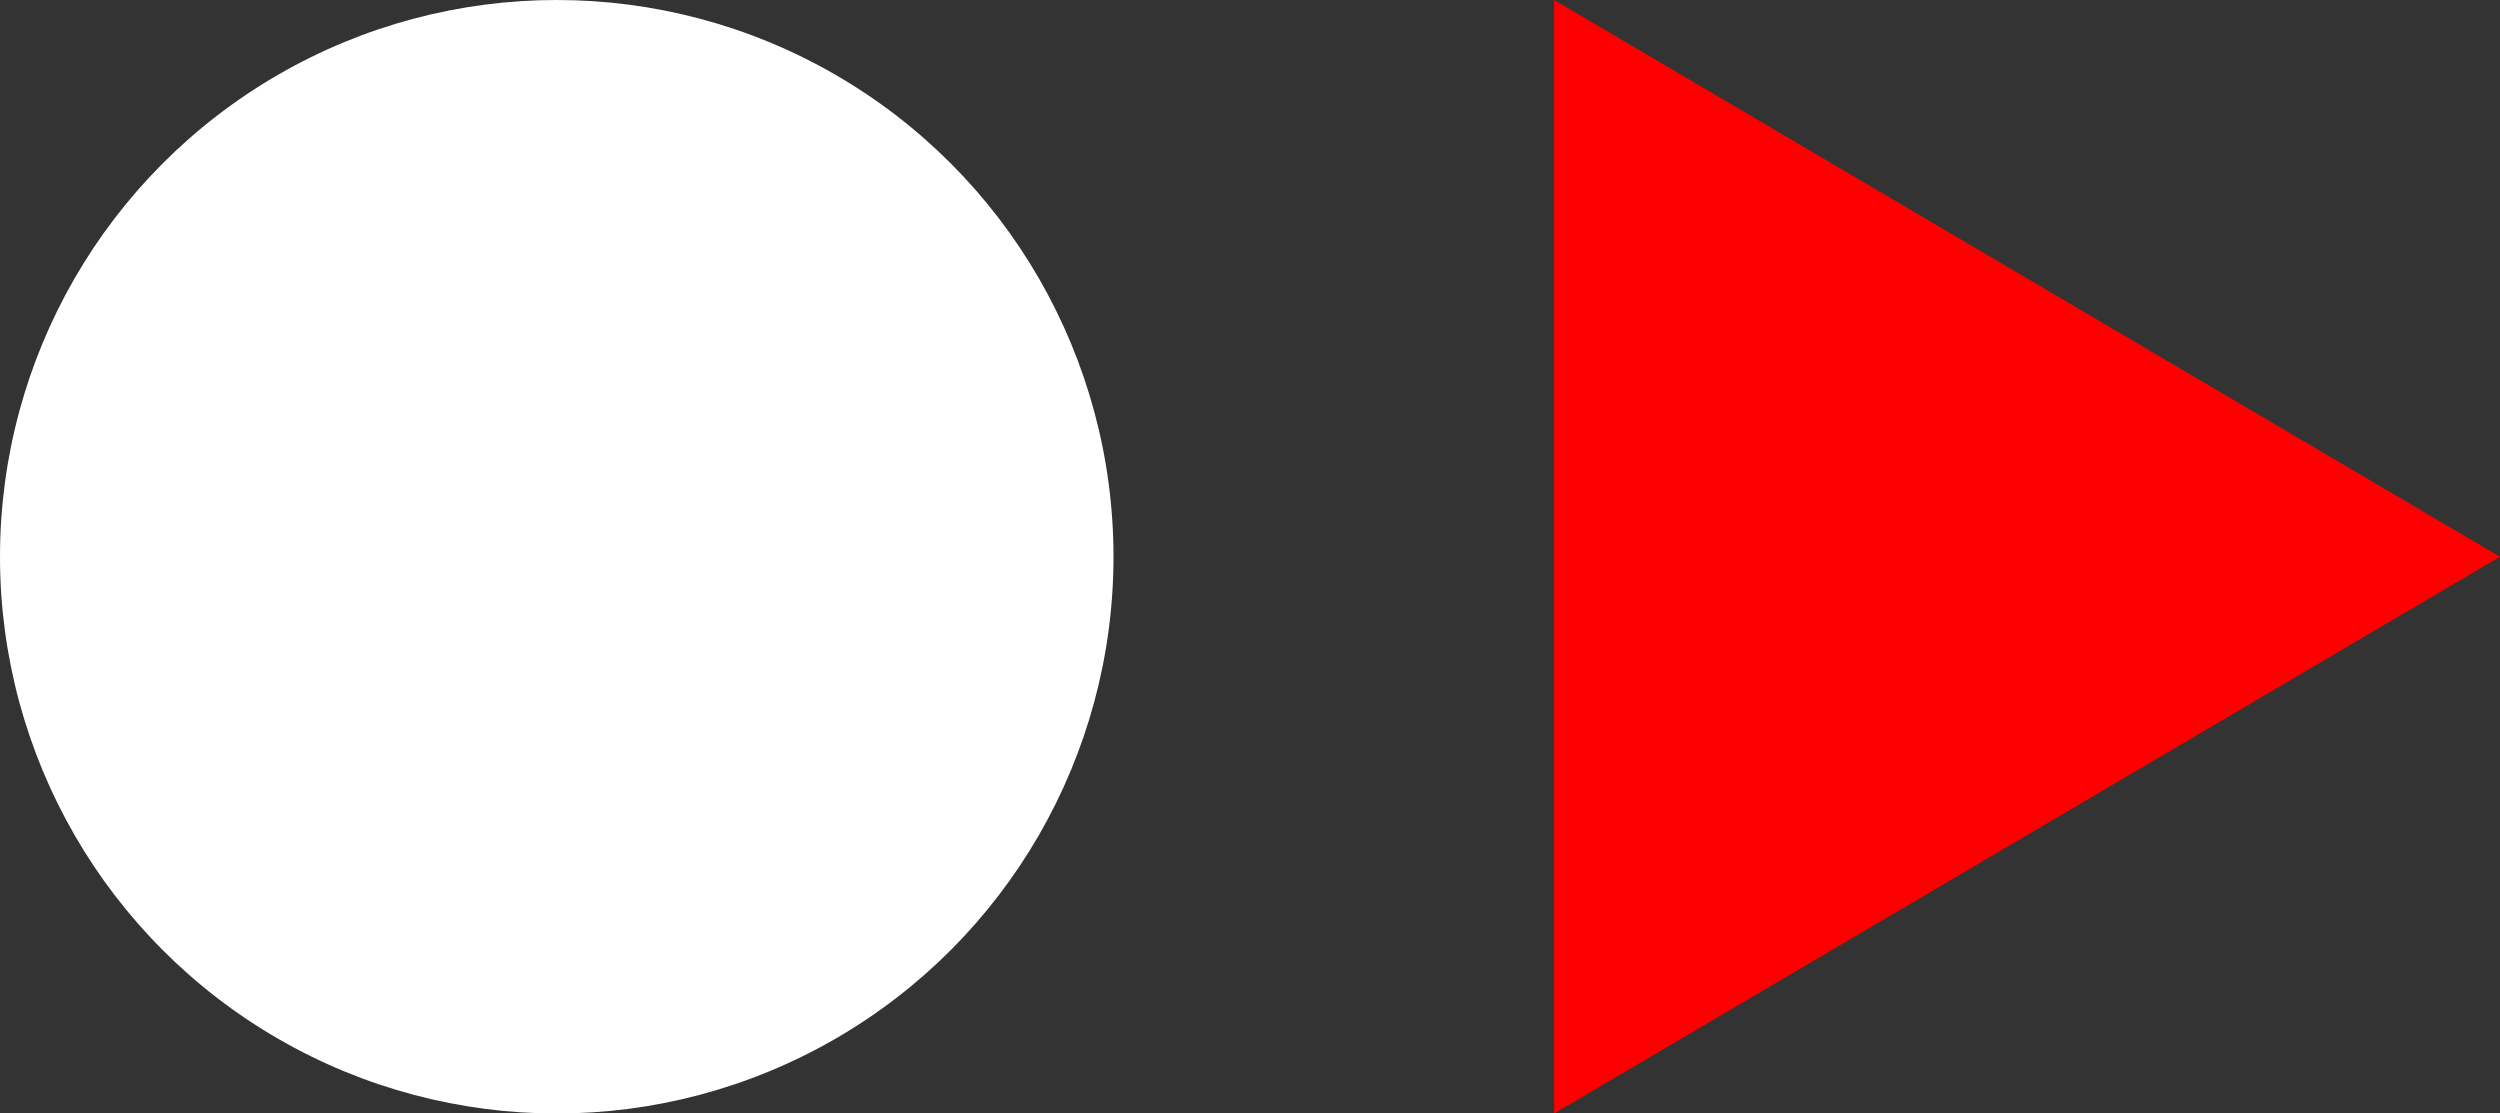
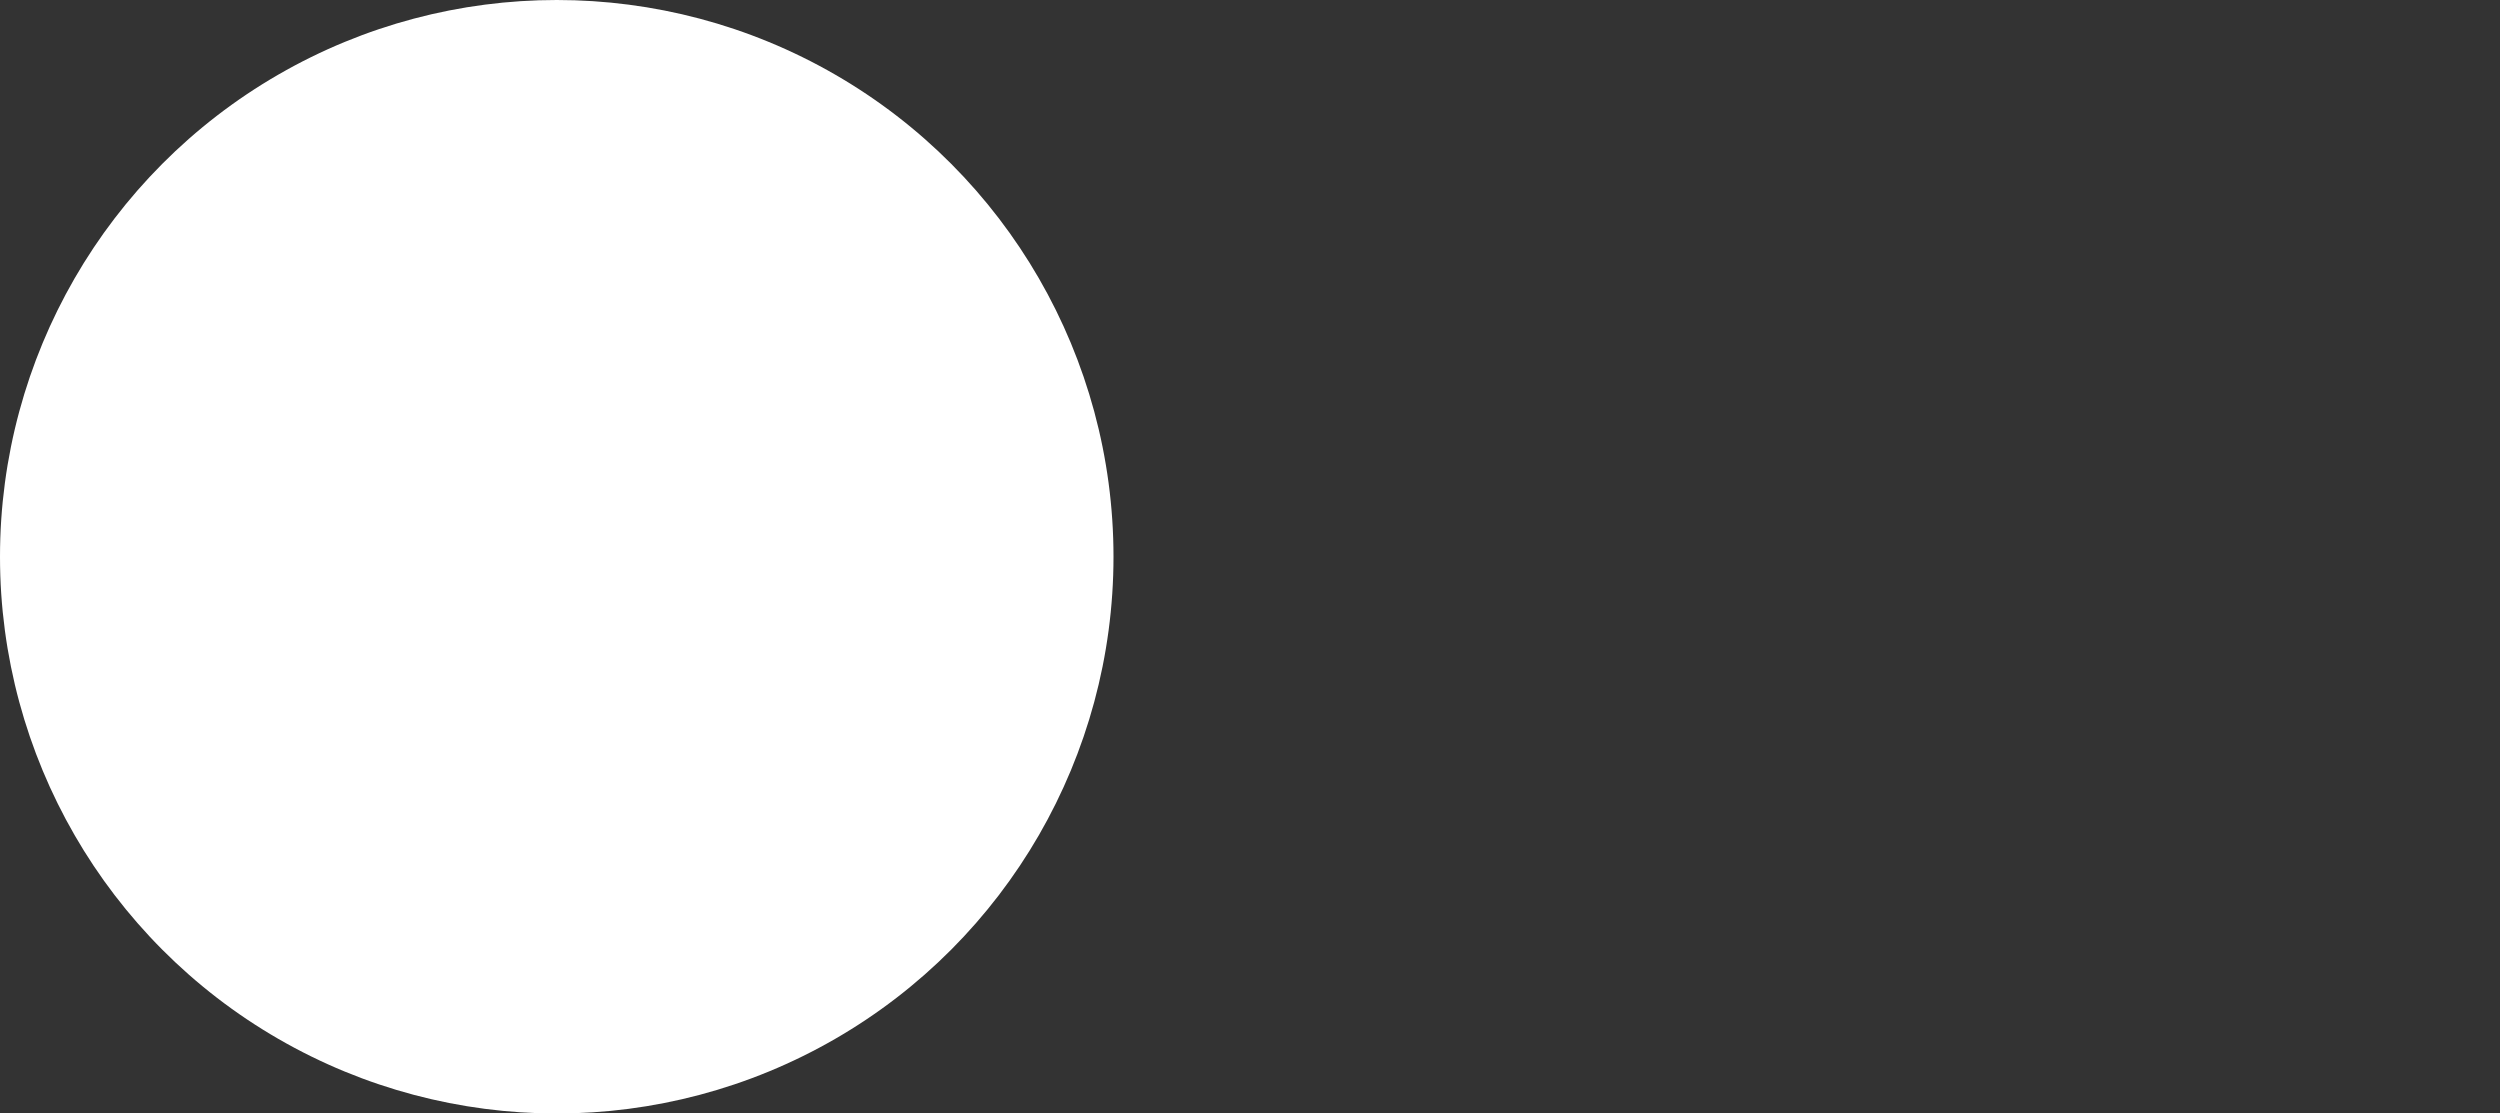
<svg xmlns="http://www.w3.org/2000/svg" id="Layer_2" data-name="Layer 2" viewBox="0 0 1429.64 636.76">
  <rect x="0" y="0" width="1429.64" height="636.76" fill="#333333" stroke="none" />
  <defs>
    <style>      .cls-1 {        fill: red;      }      .cls-1, .cls-2 {        stroke-width: 0px;      }      .cls-2 {        fill: #fff;      }    </style>
  </defs>
  <g id="Layer_1-2" data-name="Layer 1">
    <g>
-       <polygon class="cls-1" points="1429.64 318.38 888.73 0 888.73 636.76 1429.64 318.38" />
      <circle class="cls-2" cx="318.38" cy="318.38" r="318.38" />
    </g>
  </g>
</svg>